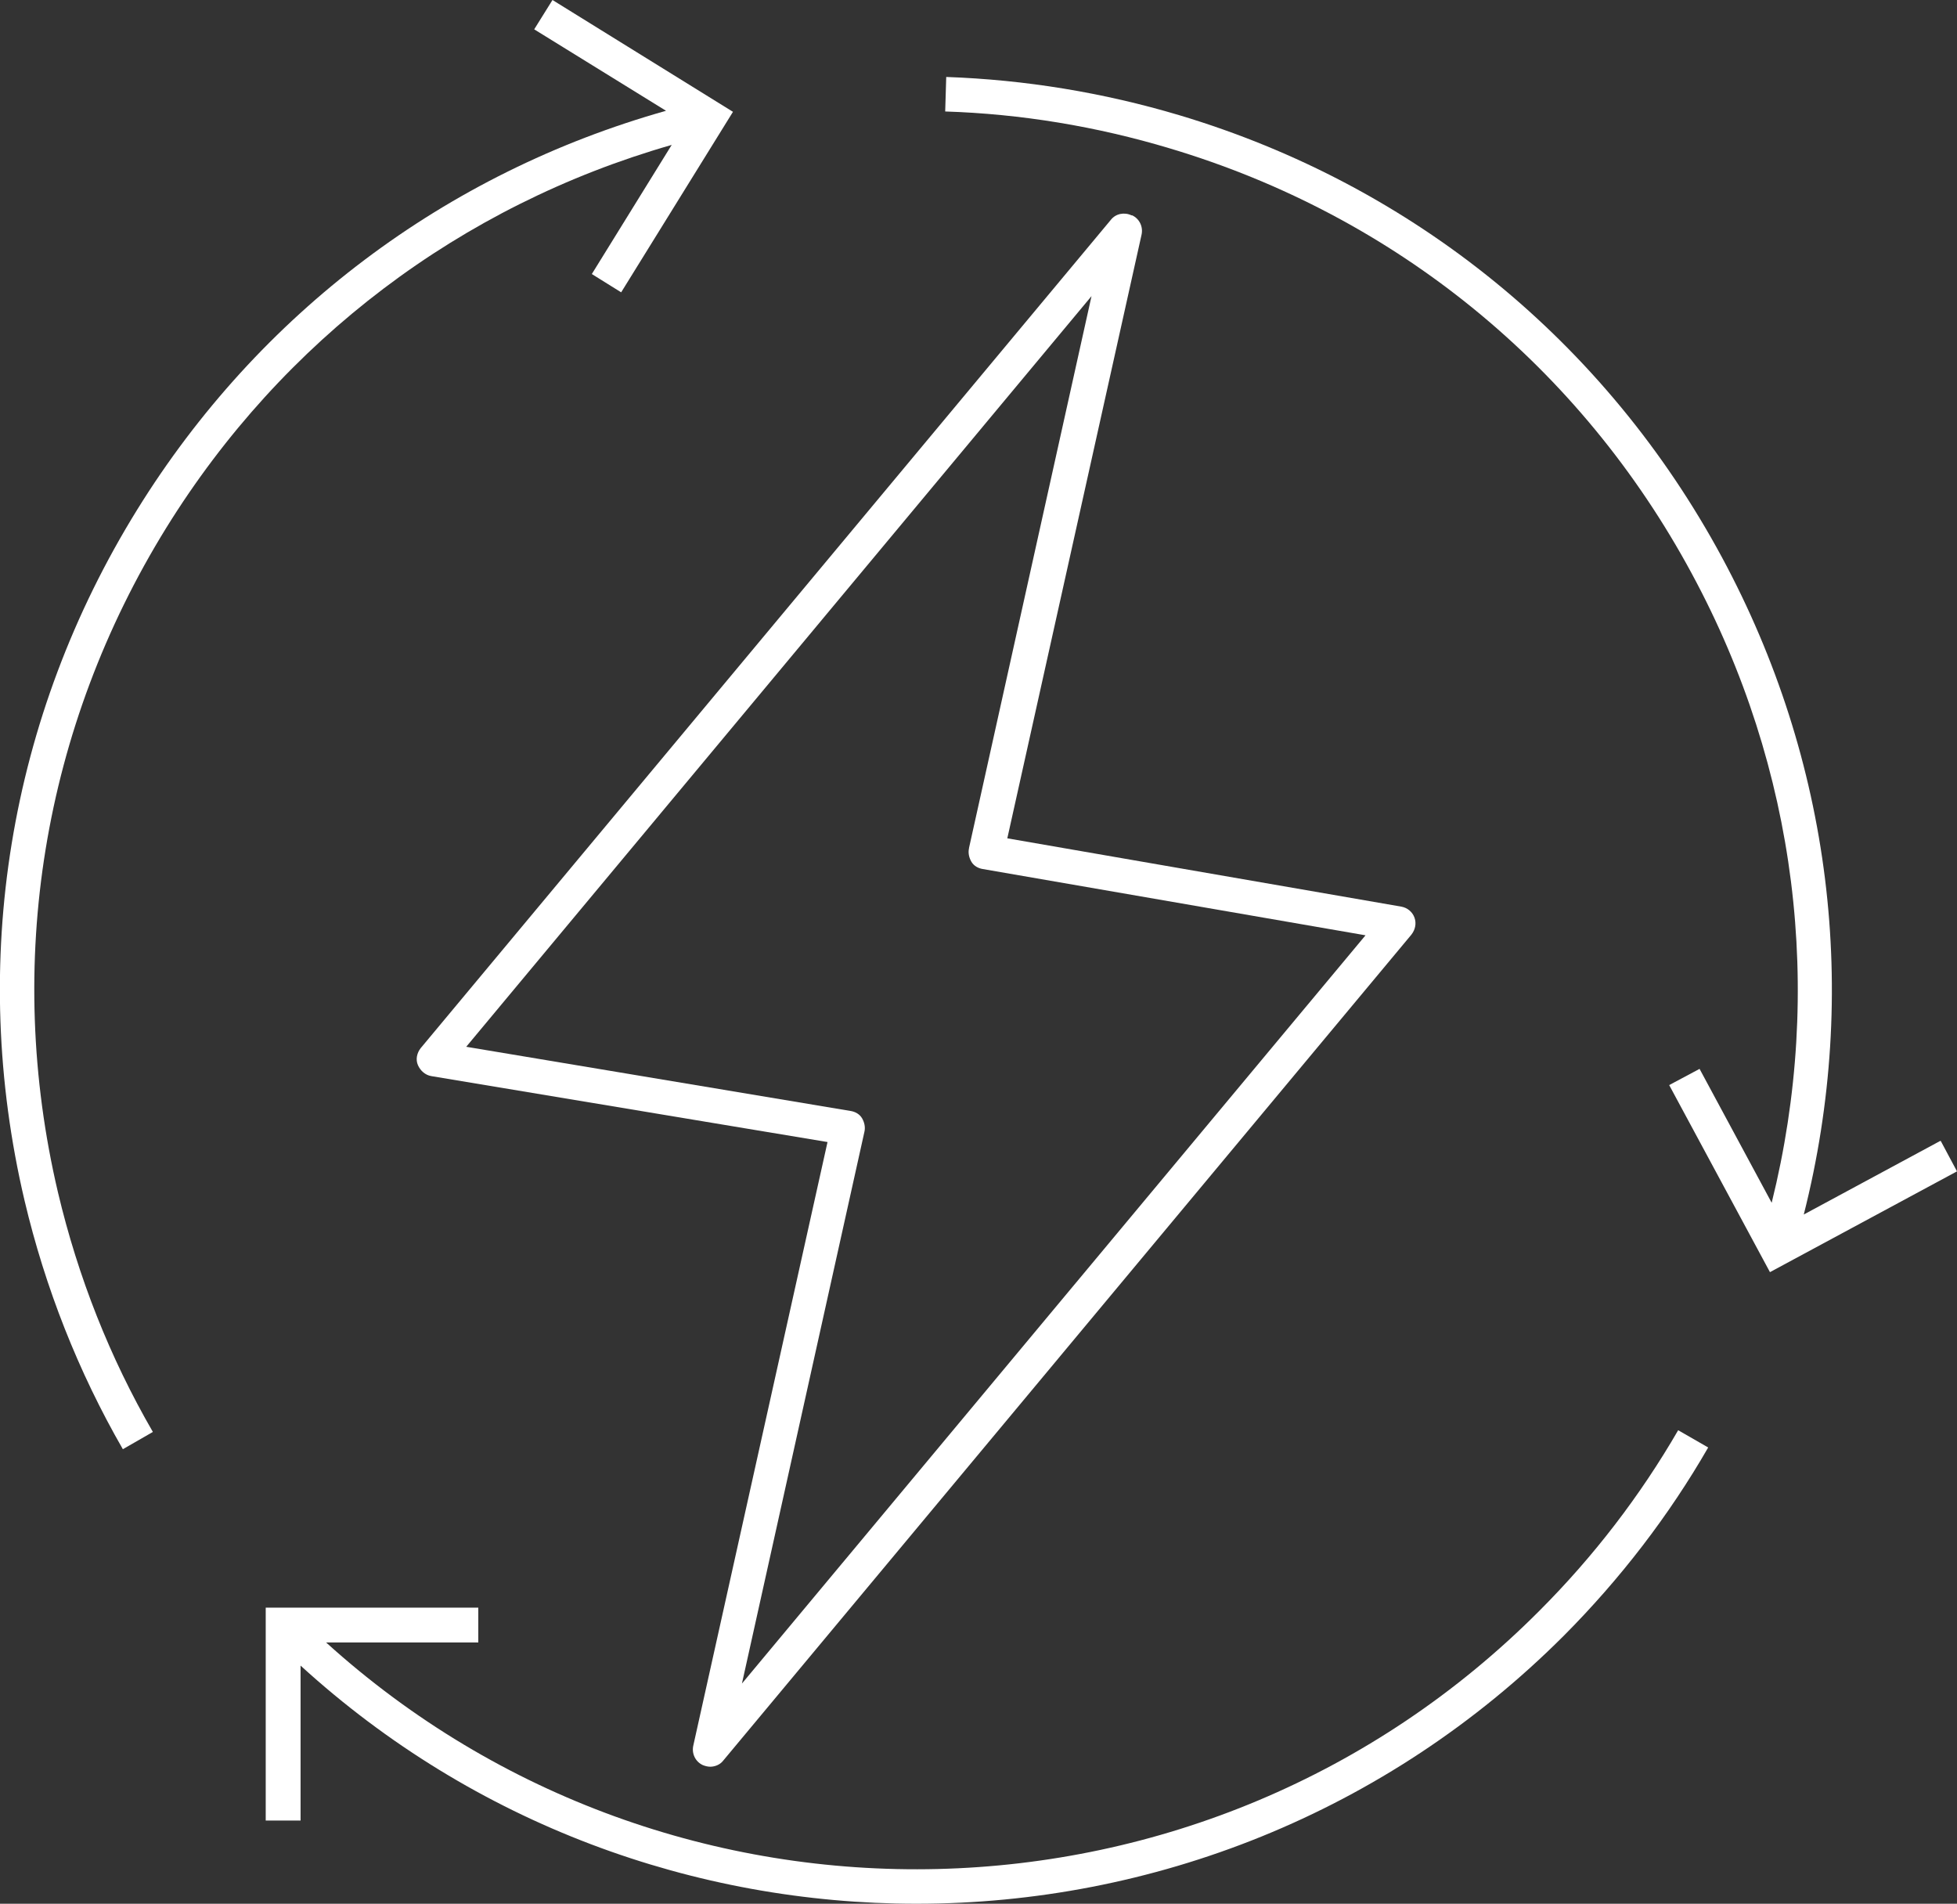
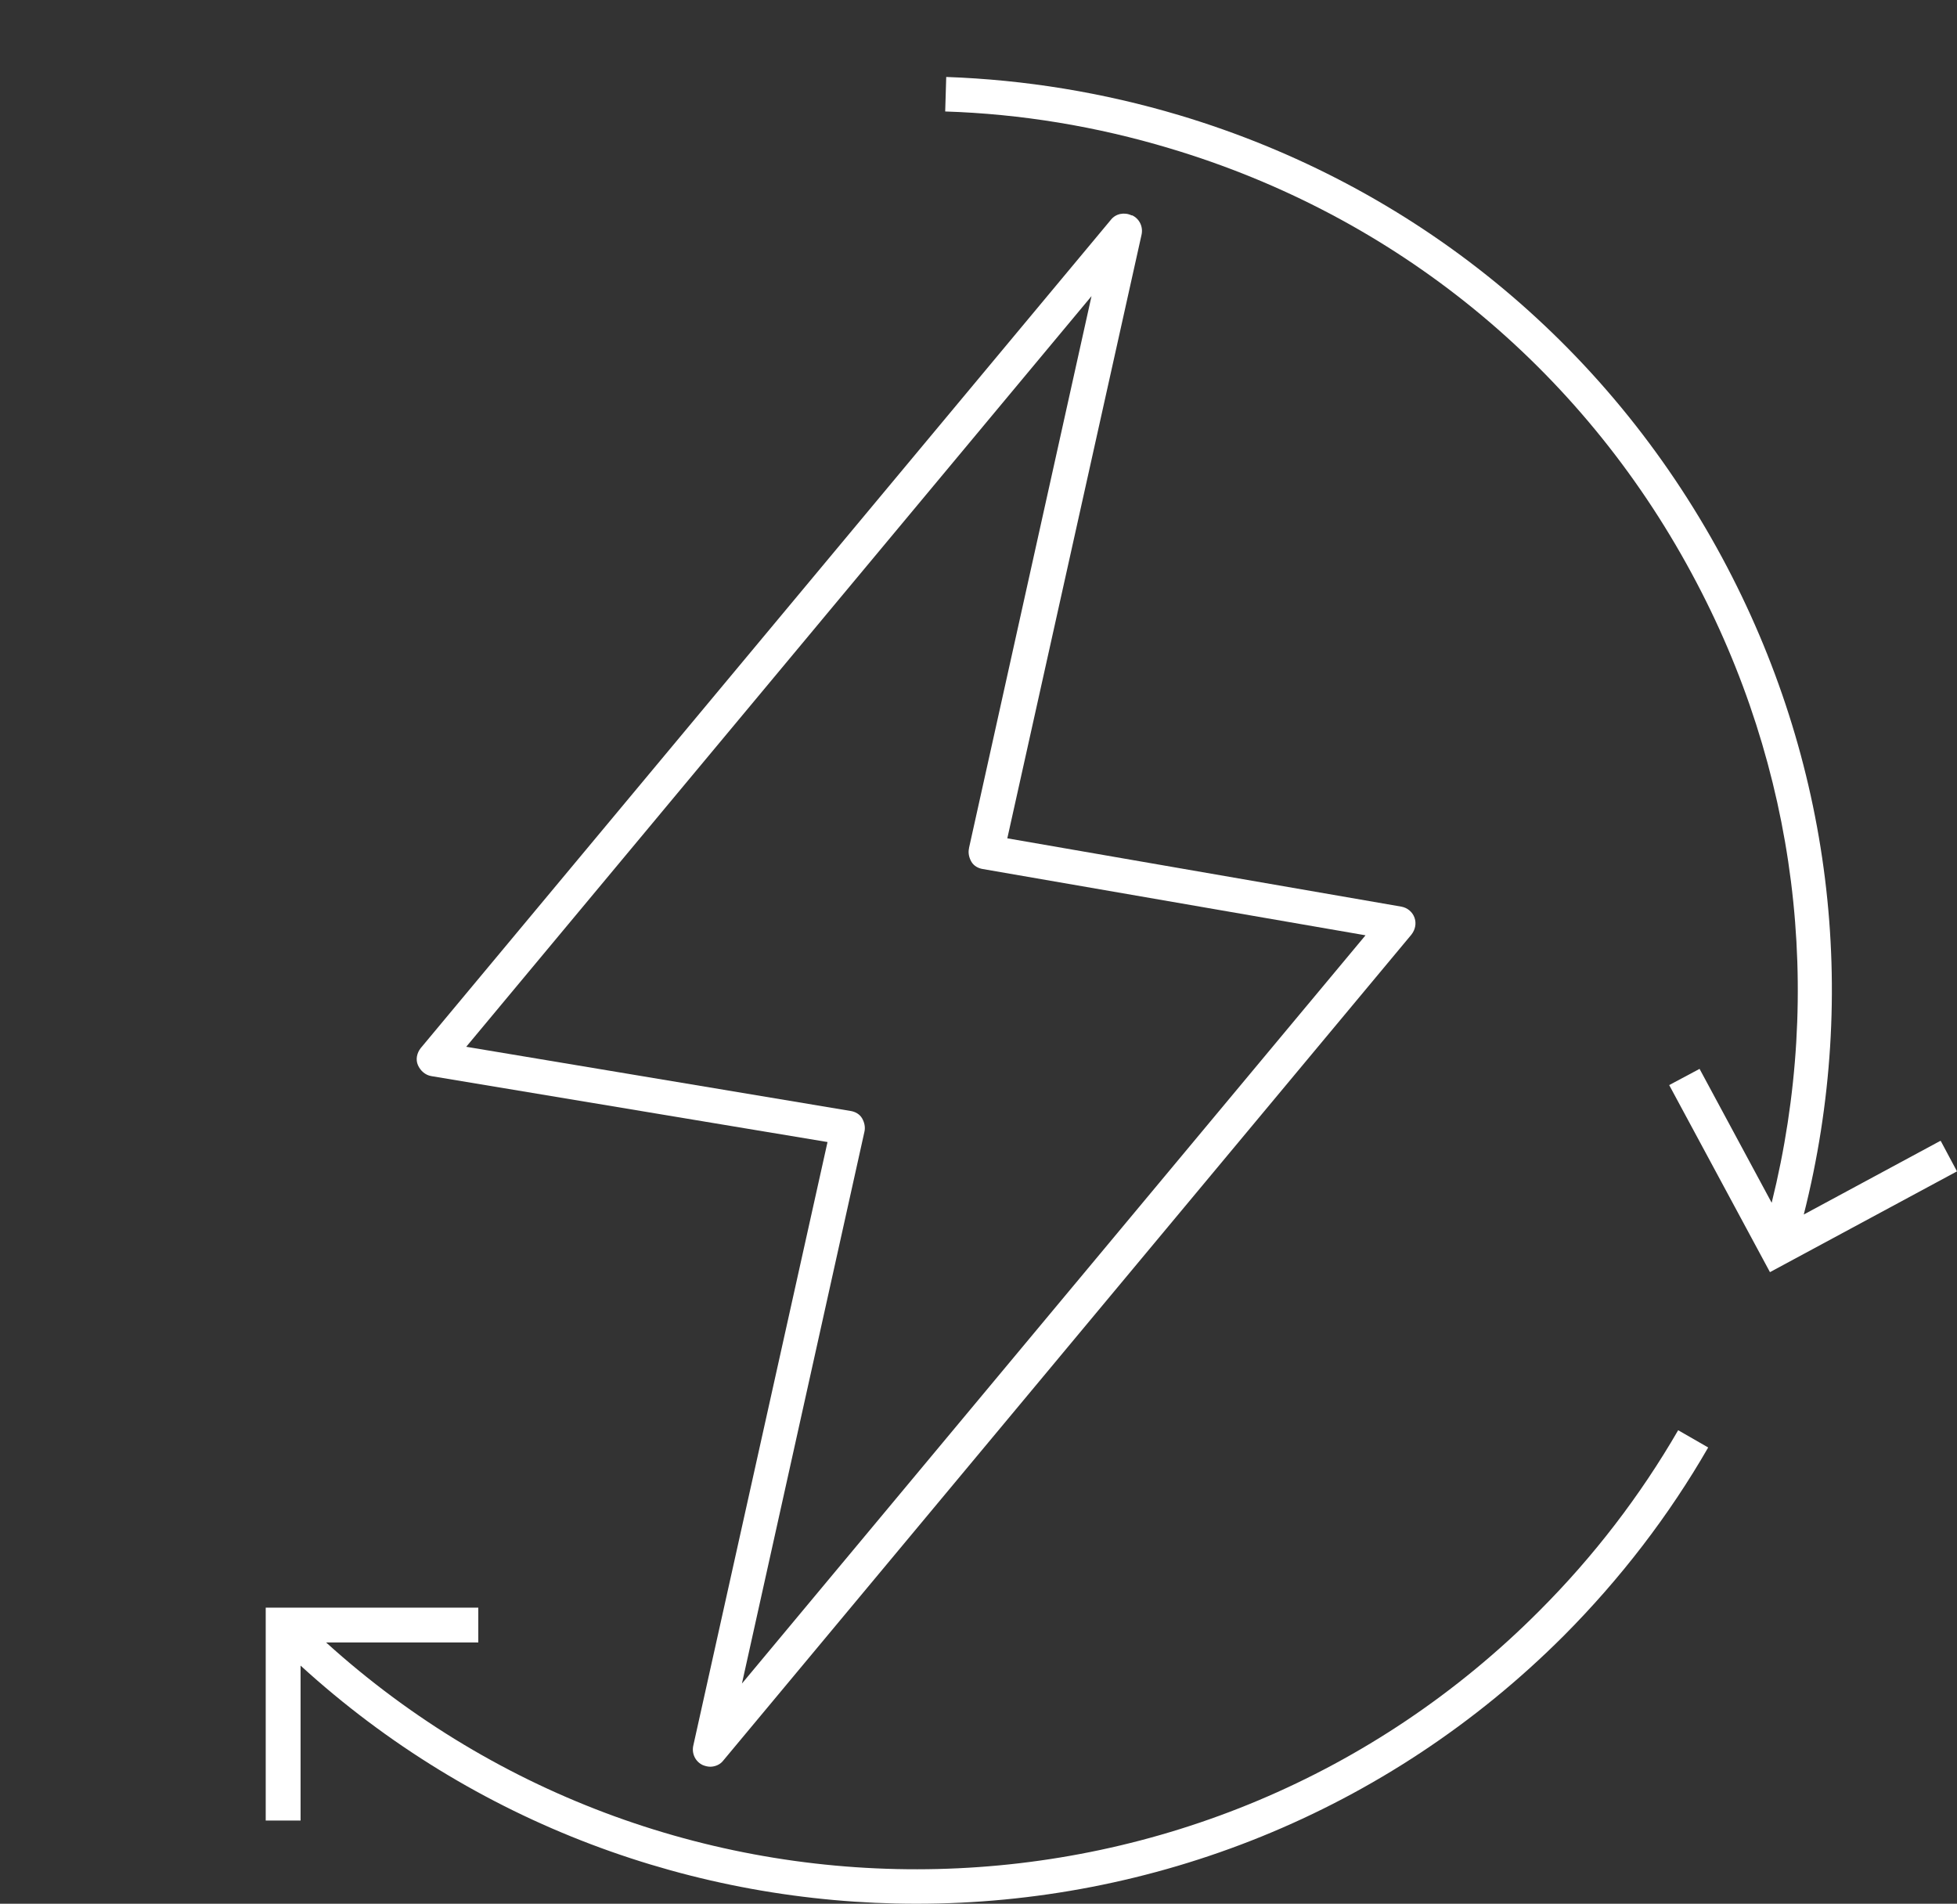
<svg xmlns="http://www.w3.org/2000/svg" id="iconen" viewBox="0 0 56.71 55.16">
  <rect x="0" y="0" width="56.71" height="55.16" fill="#333333" stroke="none" />
  <defs>
    <style>
      .cls-1 {
        fill: #fff;
        stroke-width: 0px;
      }
    </style>
  </defs>
  <path class="cls-1" d="m32.79,6.24c-.21-.1-.46-.05-.6.13L12.19,30.37c-.11.14-.15.33-.08.49s.21.29.39.32l11.48,1.91-3.89,17.49c-.05.23.06.46.27.56.07.03.15.05.22.05.14,0,.29-.06.38-.18l19.94-23.93c.11-.14.15-.32.09-.49-.06-.17-.21-.29-.38-.32l-11.42-1.98,3.89-17.49c.05-.23-.06-.46-.27-.56h-.02Zm-4.71,18.34c-.03.13,0,.27.07.39s.2.19.33.21l11.09,1.92-18.07,21.68,3.55-15.99c.03-.13,0-.27-.07-.39s-.2-.19-.33-.21l-11.14-1.86L31.63,8.58l-3.55,15.99h0Z" />
  <path class="cls-1" d="m44.61,46.67c-9.63,9.67-25.15,9.98-35.16.92h4.41v-1.01h-6.16v6.17h1.01v-4.49c5.04,4.6,11.44,6.9,17.85,6.9,6.8,0,13.6-2.6,18.77-7.78,1.62-1.63,3.03-3.46,4.17-5.44l-.87-.5c-1.1,1.9-2.45,3.66-4.02,5.23Z" />
  <path class="cls-1" d="m56.22,33.06l-3.95,2.13c1.63-6.44.8-13.16-2.37-19.04-3.36-6.23-8.94-10.78-15.72-12.81-2.21-.66-4.48-1.03-6.76-1.11l-.03,1c2.19.07,4.38.43,6.51,1.07,6.53,1.95,11.9,6.33,15.13,12.33,3.04,5.63,3.84,12.06,2.31,18.22l-2.09-3.88-.88.47,2.92,5.42,5.42-2.92-.47-.88h-.02Z" />
-   <path class="cls-1" d="m19.47,4.19l-2.32,3.75.85.53,3.24-5.23-5.23-3.24-.53.85,3.82,2.36c-6.39,1.8-11.8,5.87-15.32,11.55C.25,20.78-.91,27.89.71,34.78c.6,2.54,1.56,4.97,2.85,7.21l.87-.5c-1.25-2.16-2.17-4.49-2.75-6.94-1.56-6.63-.44-13.47,3.14-19.26,3.37-5.44,8.54-9.34,14.64-11.09h0Z" />
</svg>